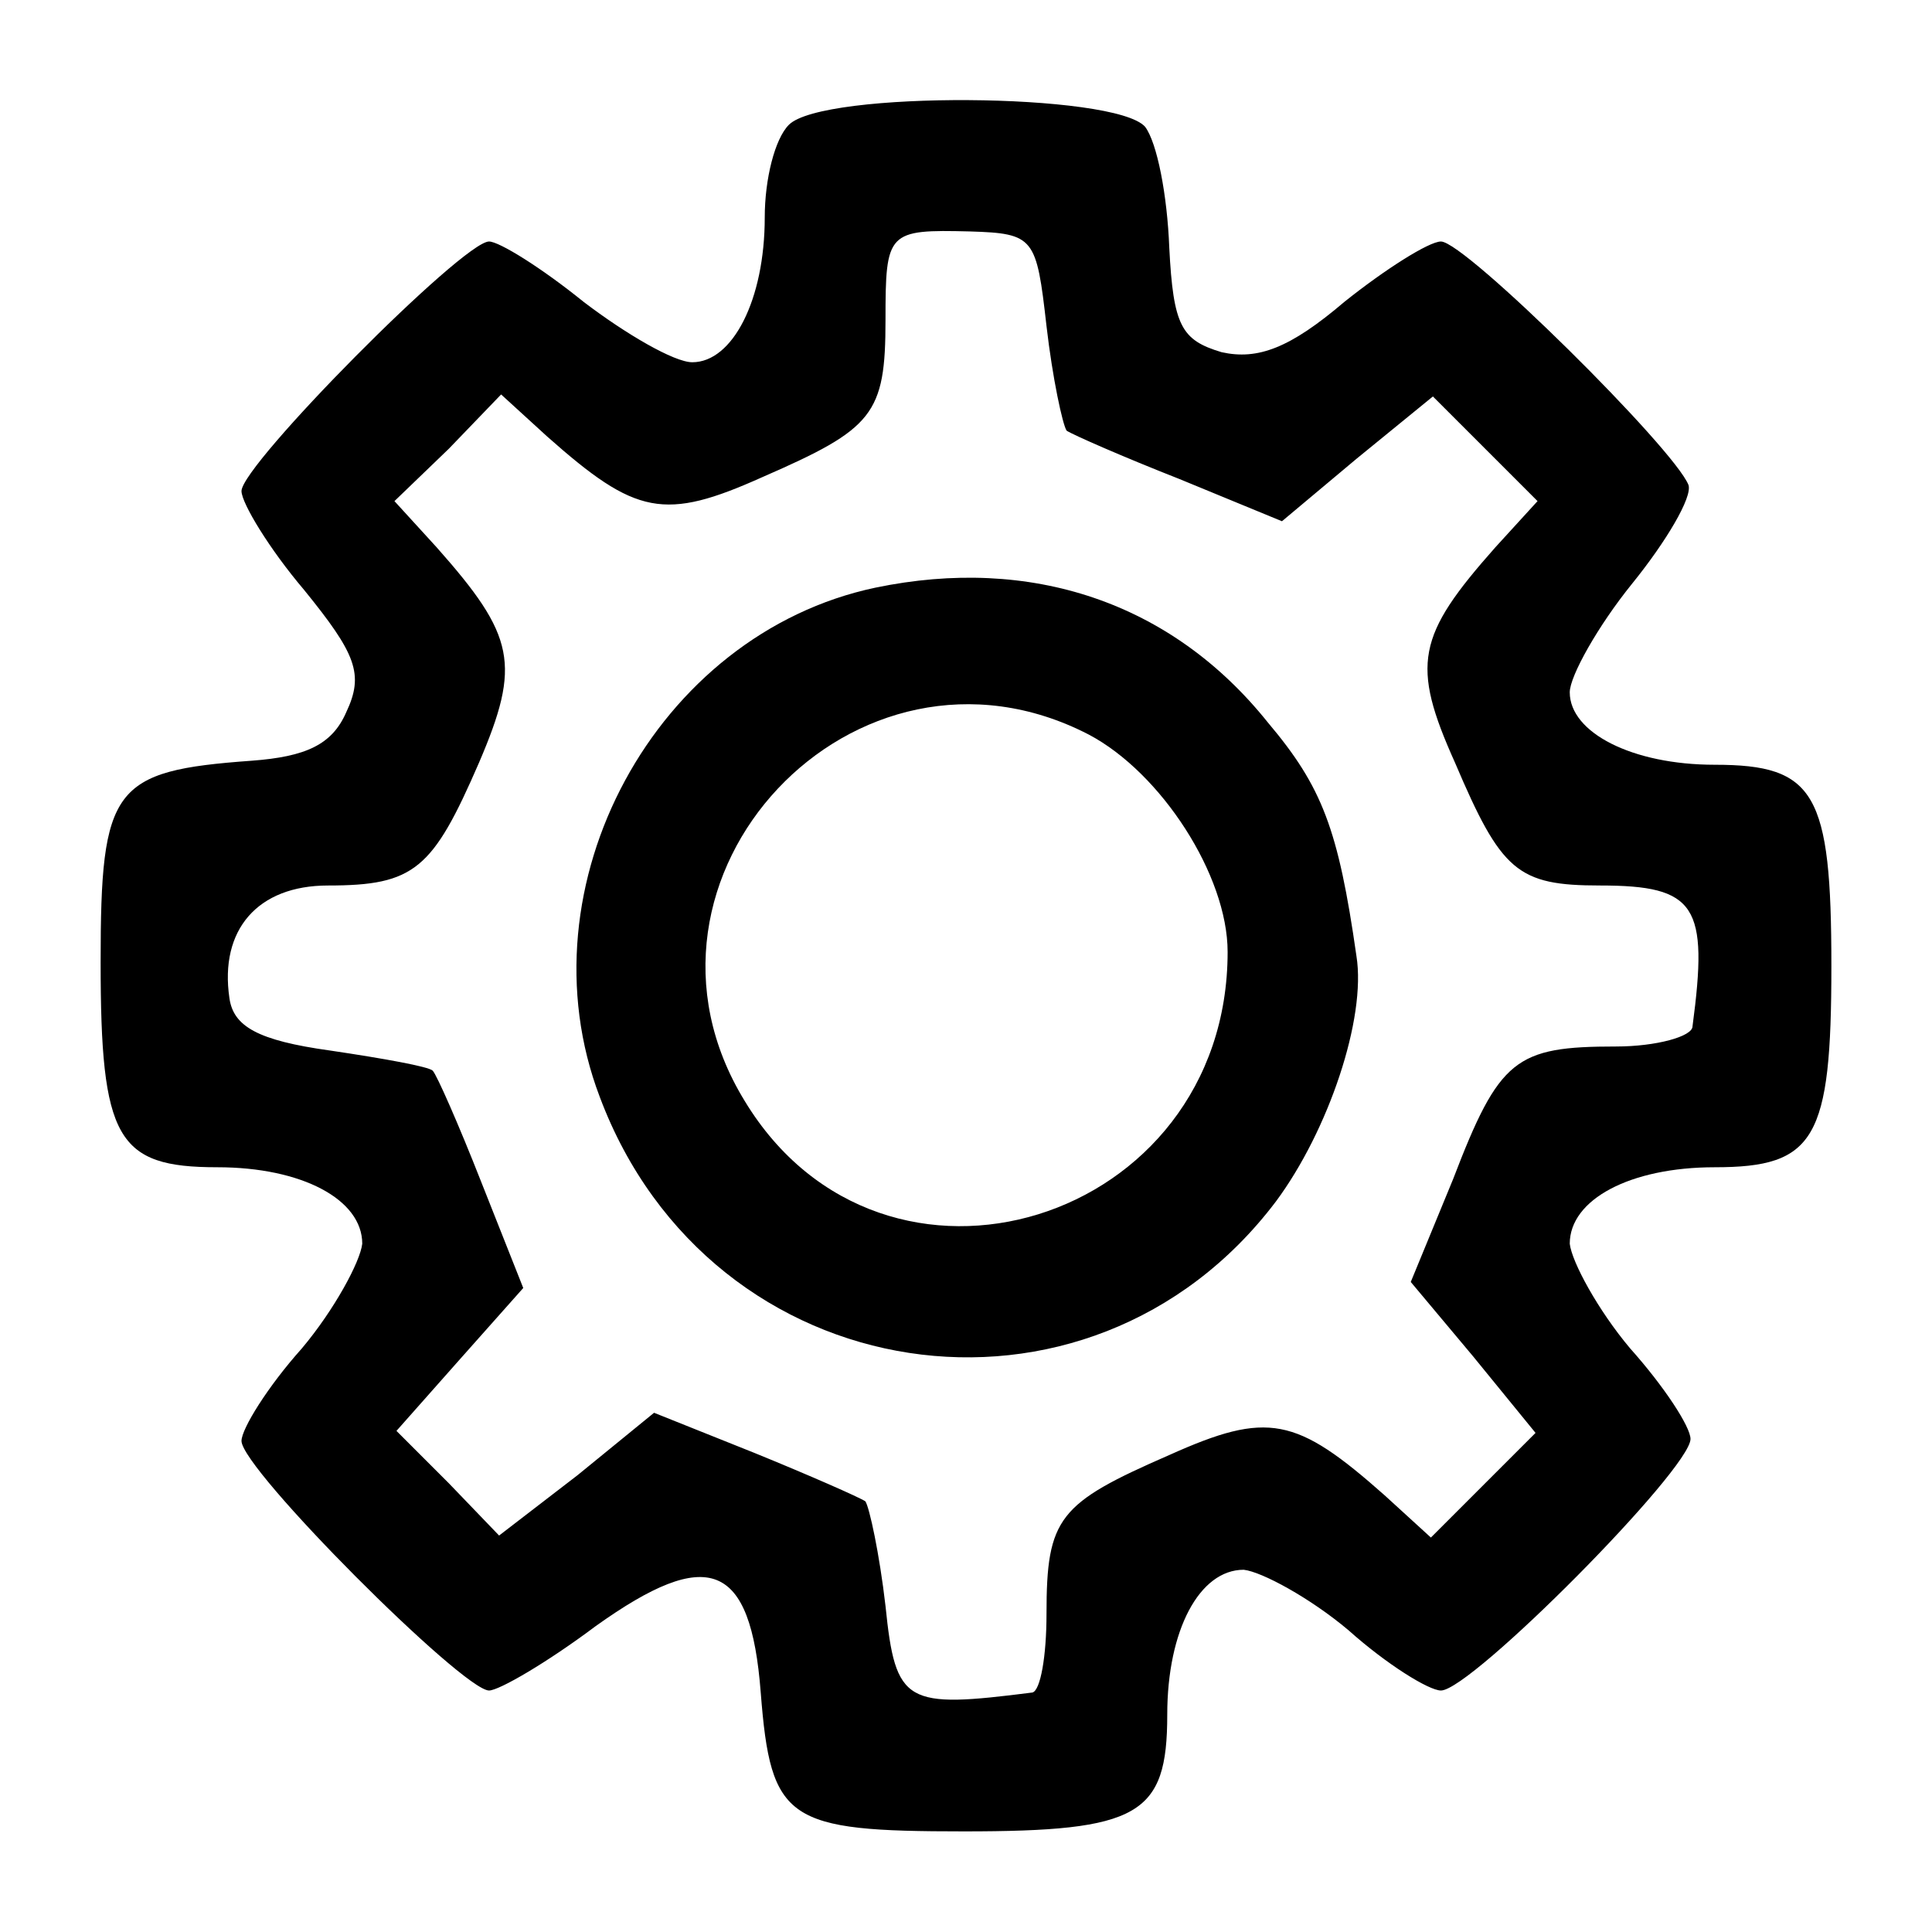
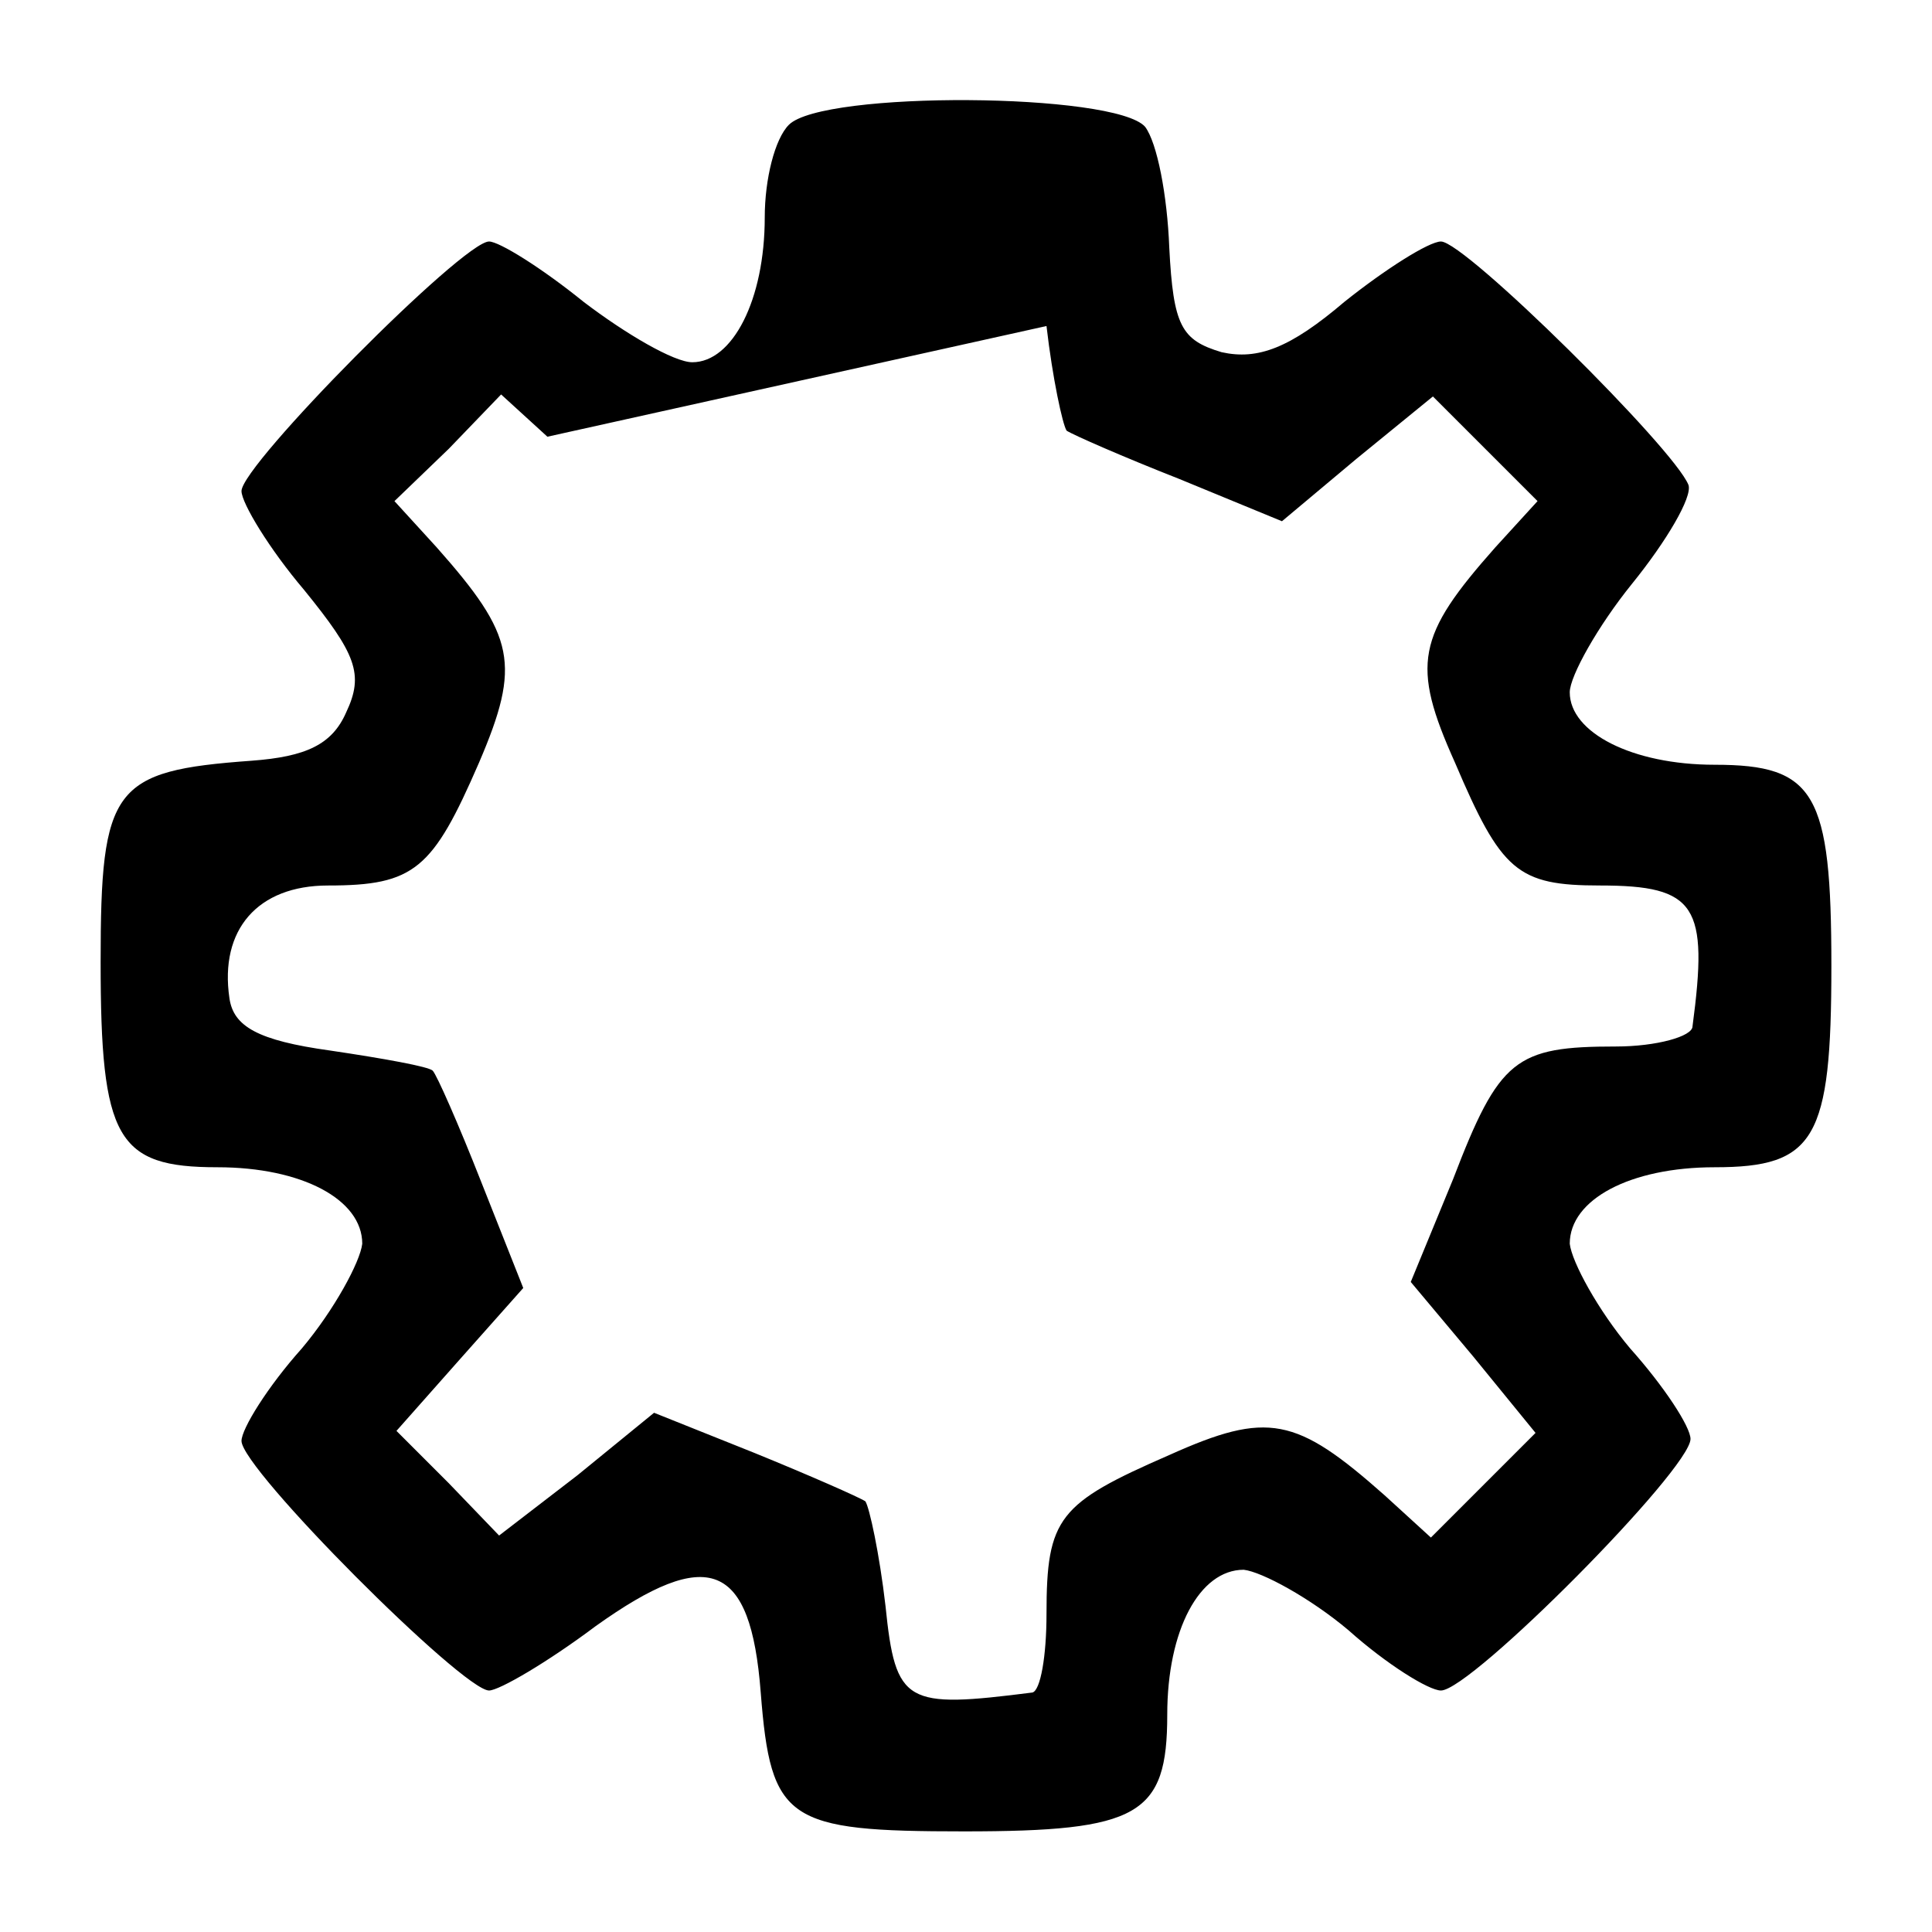
<svg xmlns="http://www.w3.org/2000/svg" version="1.0" width="96pt" height="96pt" viewBox="0 0 96 96" preserveAspectRatio="xMidYMid meet">
  <g transform="translate(0,96) scale(0.1,-0.1)" fill="#000000" stroke="none">
-     <path d="M392 898 c-7 -7 -12 -27 -12 -46 0 -41 -16 -72 -36 -72 -9 0 -33 14 -54 30 -21 17 -42 30 -47 30 -13 0 -123 -111 -123 -124 0 -6 14 -29 31 -49 26 -32 30 -42 21 -61 -7 -16 -20 -22 -47 -24 -69 -5 -75 -13 -75 -100 0 -88 8 -102 58 -102 42 0 72 -16 72 -38 -1 -9 -14 -33 -30 -52 -17 -19 -30 -40 -30 -46 0 -14 110 -124 123 -124 5 0 29 14 53 32 56 40 77 32 82 -33 5 -64 13 -69 101 -69 87 0 101 8 101 58 0 42 16 72 38 72 9 -1 33 -14 52 -30 19 -17 40 -30 46 -30 15 0 124 110 124 125 0 6 -13 26 -30 45 -16 19 -29 43 -30 52 0 22 30 38 72 38 50 0 58 14 58 100 0 86 -8 100 -58 100 -41 0 -72 16 -72 36 0 8 14 33 31 54 17 21 30 43 28 49 -7 18 -111 121 -123 121 -6 0 -28 -14 -48 -30 -27 -23 -43 -29 -61 -25 -20 6 -24 13 -26 52 -1 26 -6 52 -12 60 -15 17 -160 18 -177 1z m128 -100 c3 -26 8 -49 10 -52 3 -2 28 -13 56 -24 l51 -21 37 31 38 31 26 -26 26 -26 -21 -23 c-39 -44 -42 -58 -20 -107 23 -54 31 -61 72 -61 48 0 54 -10 46 -70 0 -5 -18 -10 -38 -10 -50 0 -58 -6 -81 -66 l-21 -51 31 -37 31 -38 -26 -26 -26 -26 -23 21 c-44 39 -58 42 -107 20 -55 -24 -61 -31 -61 -79 0 -21 -3 -38 -7 -39 -63 -8 -68 -6 -73 43 -3 26 -8 49 -10 52 -3 2 -28 13 -55 24 l-50 20 -38 -31 -39 -30 -25 26 -26 26 31 35 32 36 -21 53 c-11 28 -22 53 -24 55 -2 2 -24 6 -51 10 -36 5 -48 12 -50 26 -5 34 14 56 49 56 43 0 52 8 75 61 21 49 18 63 -21 107 l-21 23 27 26 26 27 23 -21 c44 -39 58 -42 107 -20 55 24 61 31 61 78 0 44 1 45 42 44 32 -1 33 -3 38 -47z" />
-     <path d="M435 668 c-109 -23 -177 -148 -137 -253 55 -147 243 -175 336 -52 26 35 45 91 40 122 -9 63 -17 84 -44 116 -48 60 -118 83 -195 67z m106 -73 c36 -19 69 -70 69 -108 0 -135 -171 -188 -240 -74 -68 111 55 242 171 182z" />
+     <path d="M392 898 c-7 -7 -12 -27 -12 -46 0 -41 -16 -72 -36 -72 -9 0 -33 14 -54 30 -21 17 -42 30 -47 30 -13 0 -123 -111 -123 -124 0 -6 14 -29 31 -49 26 -32 30 -42 21 -61 -7 -16 -20 -22 -47 -24 -69 -5 -75 -13 -75 -100 0 -88 8 -102 58 -102 42 0 72 -16 72 -38 -1 -9 -14 -33 -30 -52 -17 -19 -30 -40 -30 -46 0 -14 110 -124 123 -124 5 0 29 14 53 32 56 40 77 32 82 -33 5 -64 13 -69 101 -69 87 0 101 8 101 58 0 42 16 72 38 72 9 -1 33 -14 52 -30 19 -17 40 -30 46 -30 15 0 124 110 124 125 0 6 -13 26 -30 45 -16 19 -29 43 -30 52 0 22 30 38 72 38 50 0 58 14 58 100 0 86 -8 100 -58 100 -41 0 -72 16 -72 36 0 8 14 33 31 54 17 21 30 43 28 49 -7 18 -111 121 -123 121 -6 0 -28 -14 -48 -30 -27 -23 -43 -29 -61 -25 -20 6 -24 13 -26 52 -1 26 -6 52 -12 60 -15 17 -160 18 -177 1z m128 -100 c3 -26 8 -49 10 -52 3 -2 28 -13 56 -24 l51 -21 37 31 38 31 26 -26 26 -26 -21 -23 c-39 -44 -42 -58 -20 -107 23 -54 31 -61 72 -61 48 0 54 -10 46 -70 0 -5 -18 -10 -38 -10 -50 0 -58 -6 -81 -66 l-21 -51 31 -37 31 -38 -26 -26 -26 -26 -23 21 c-44 39 -58 42 -107 20 -55 -24 -61 -31 -61 -79 0 -21 -3 -38 -7 -39 -63 -8 -68 -6 -73 43 -3 26 -8 49 -10 52 -3 2 -28 13 -55 24 l-50 20 -38 -31 -39 -30 -25 26 -26 26 31 35 32 36 -21 53 c-11 28 -22 53 -24 55 -2 2 -24 6 -51 10 -36 5 -48 12 -50 26 -5 34 14 56 49 56 43 0 52 8 75 61 21 49 18 63 -21 107 l-21 23 27 26 26 27 23 -21 z" />
  </g>
</svg>